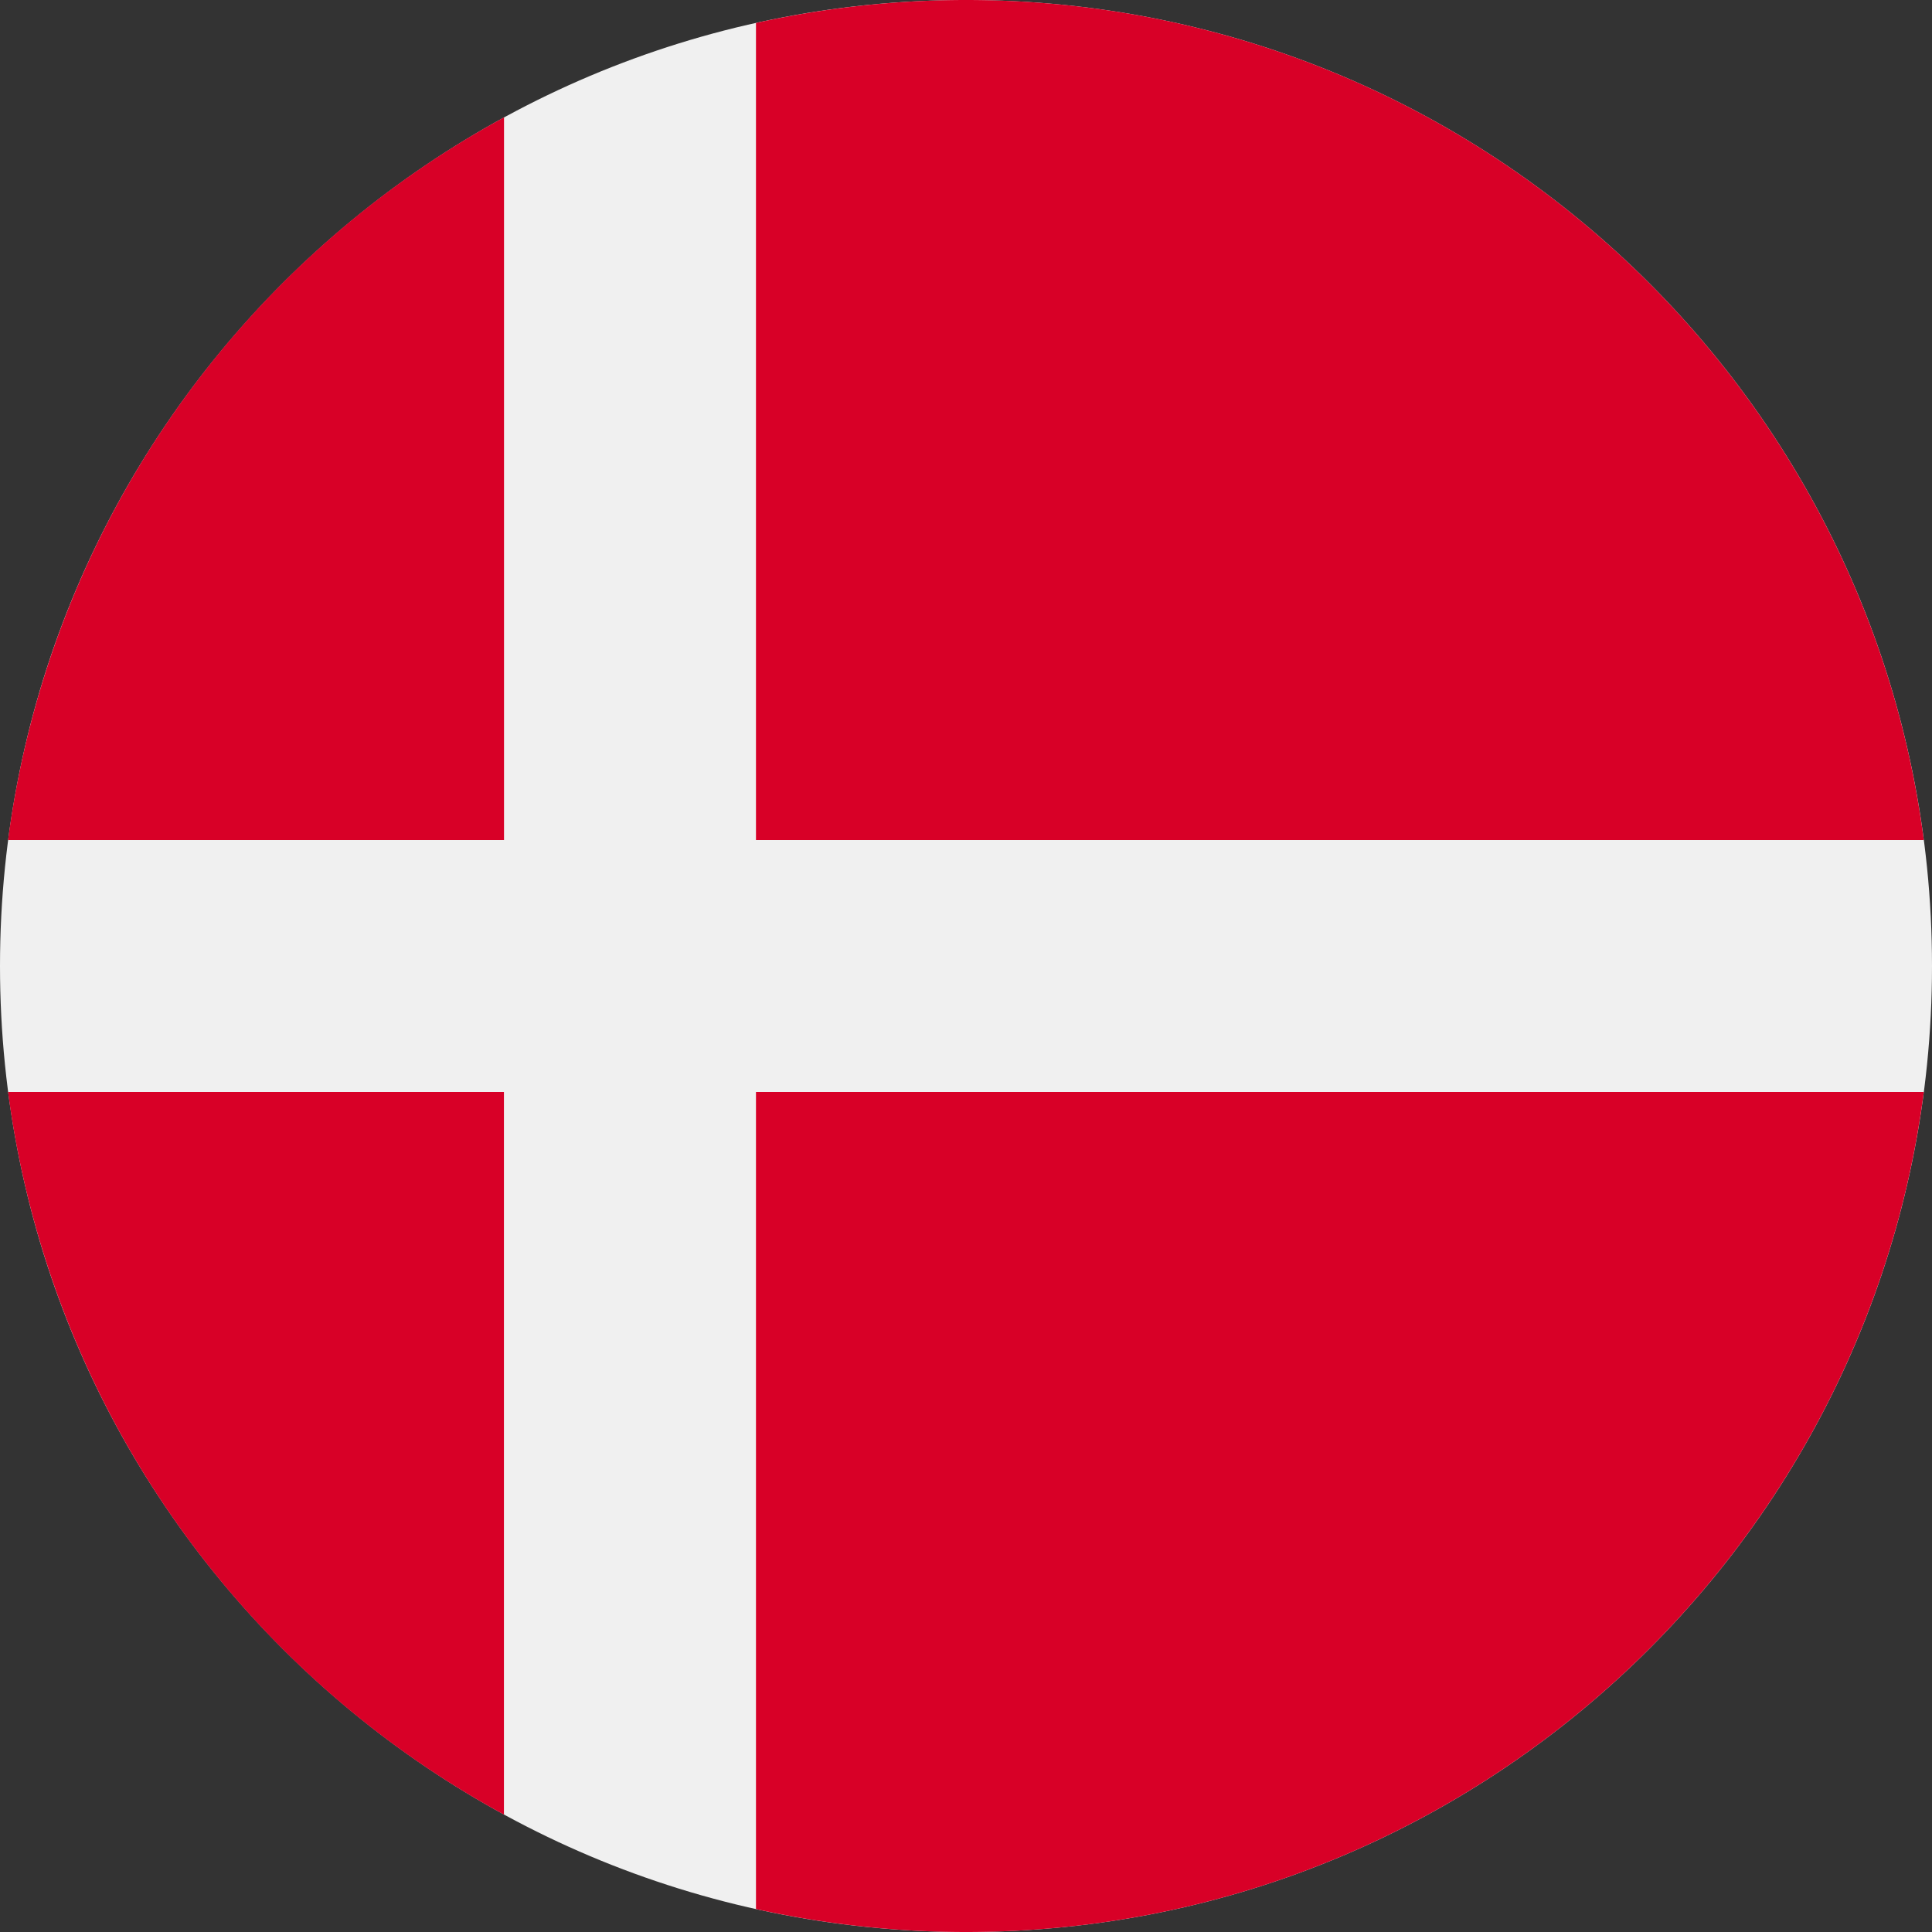
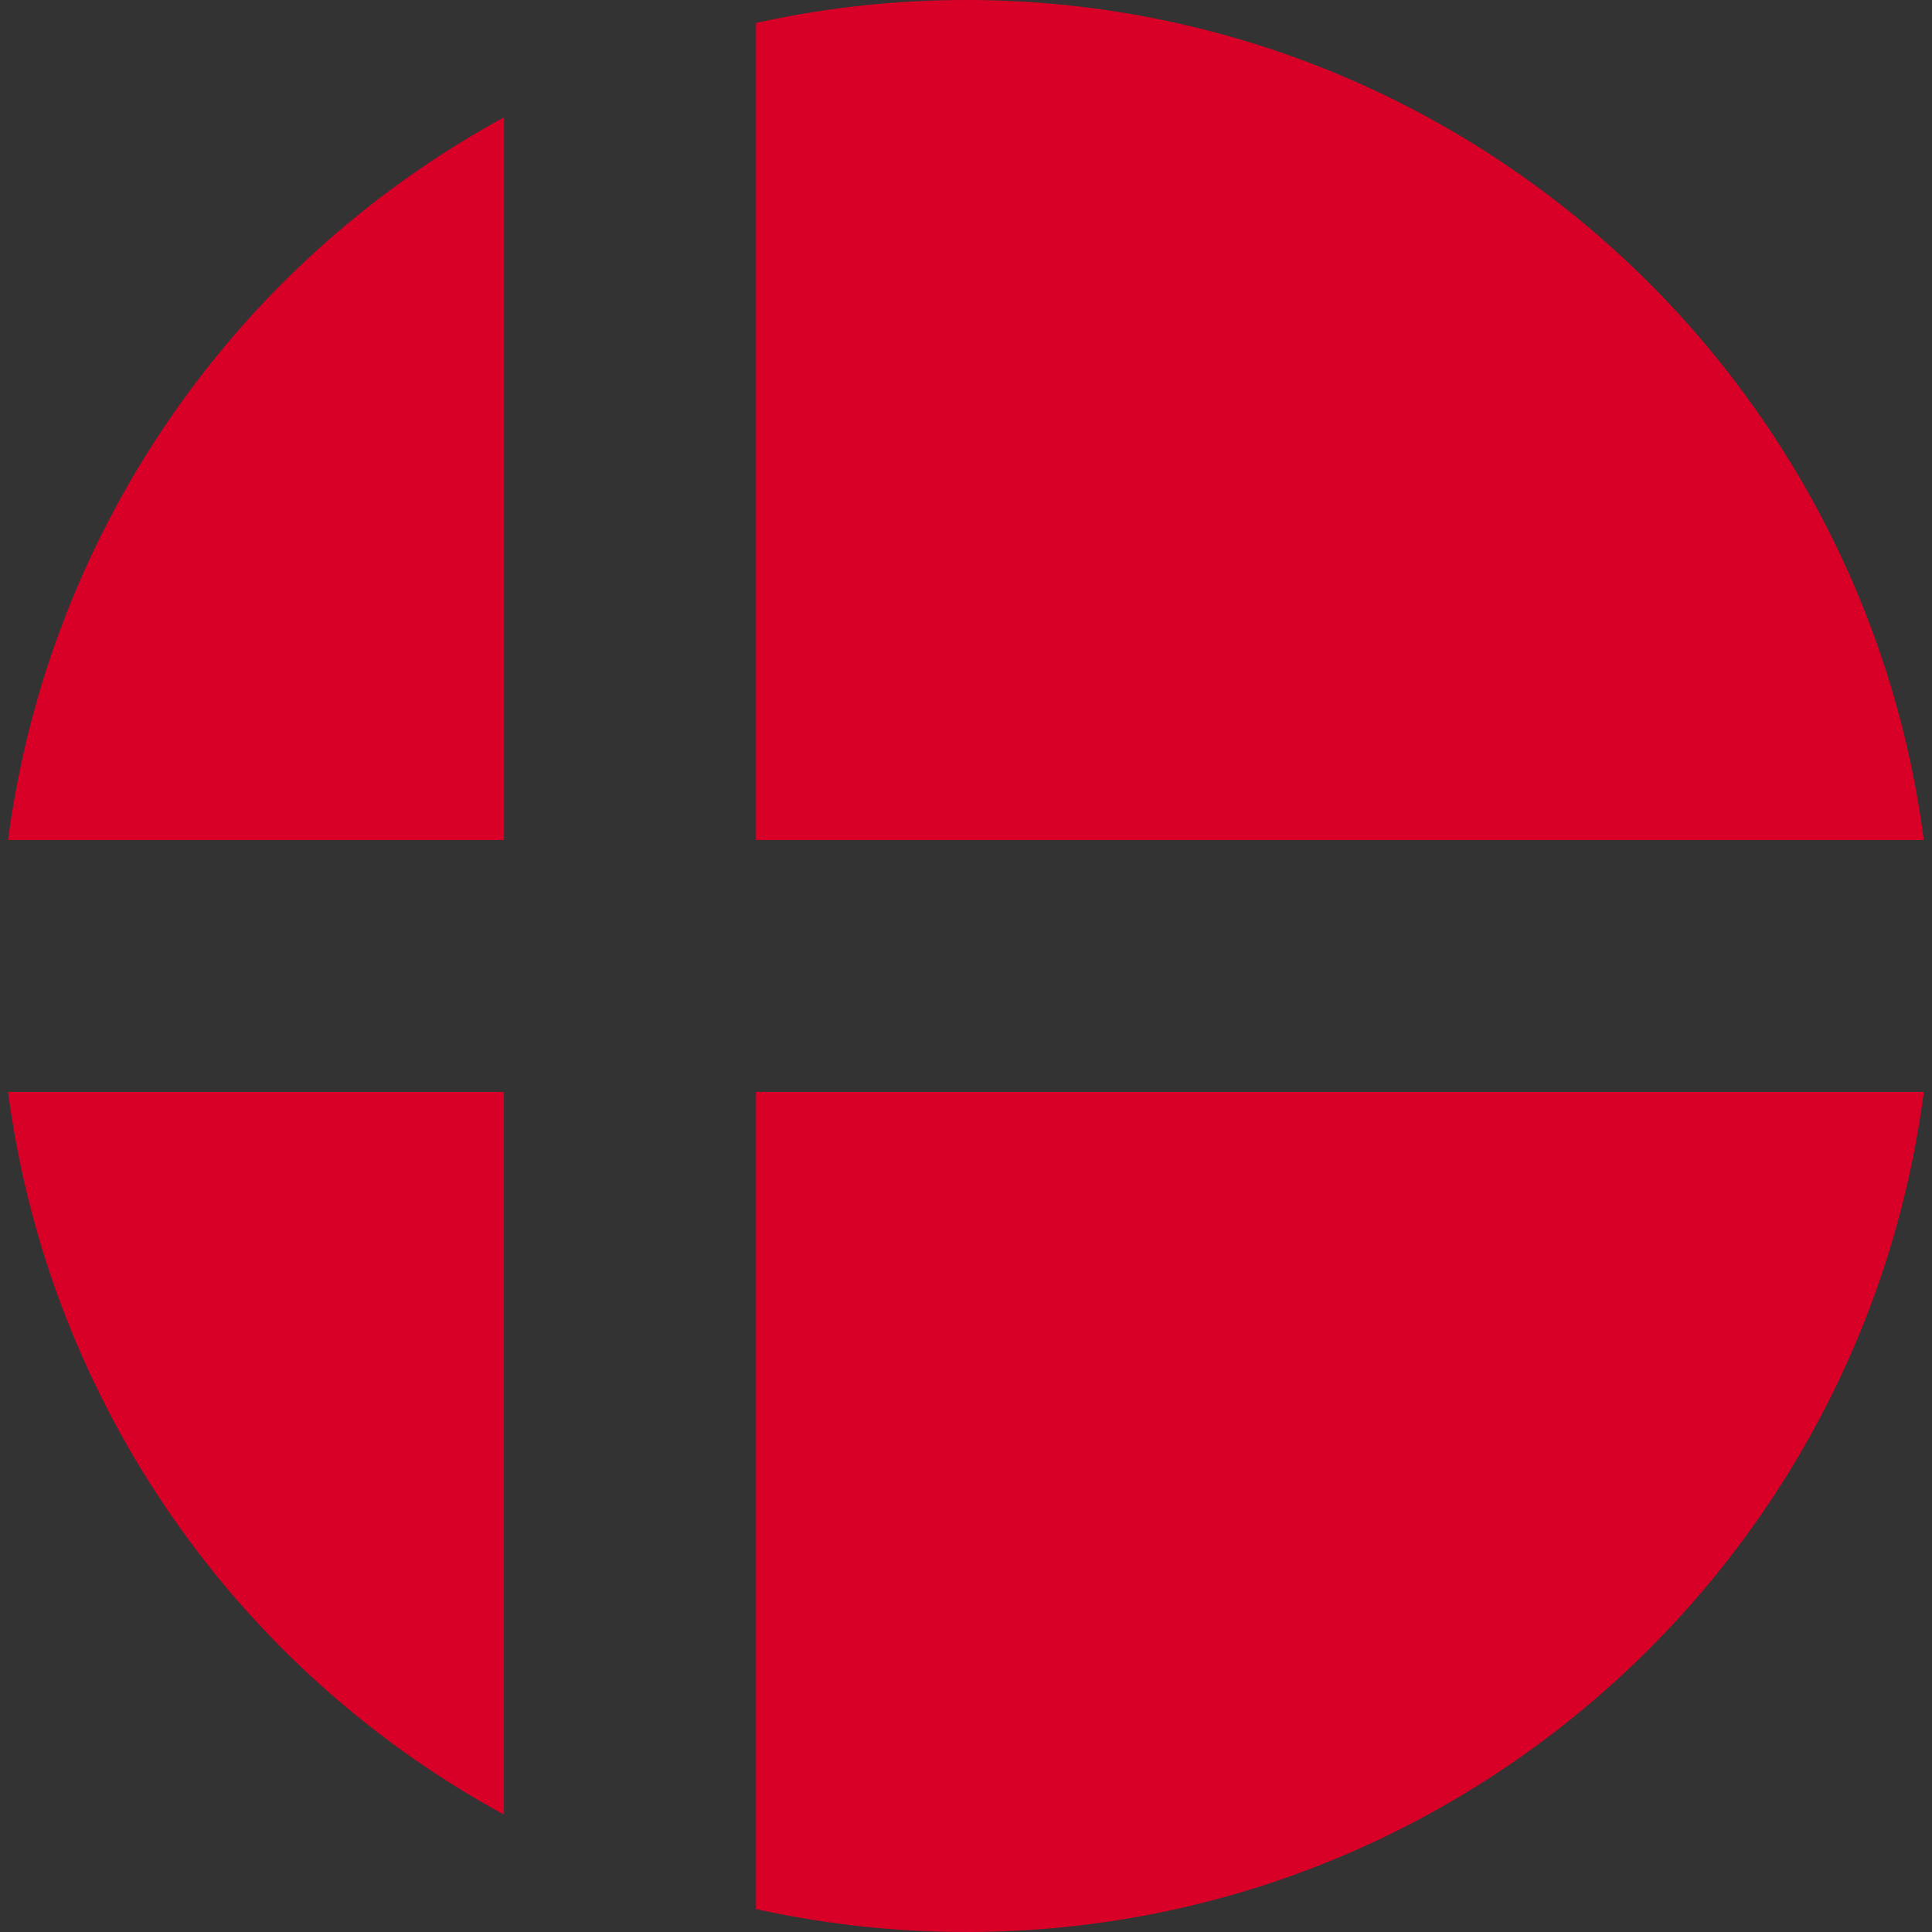
<svg xmlns="http://www.w3.org/2000/svg" width="24" height="24" viewBox="0 0 24 24" fill="none">
  <rect x="0" y="0" width="24" height="24" fill="#333333" stroke="none" />
  <g clip-path="url(#1ih8xdwqda)">
-     <path d="M12 24c6.627 0 12-5.373 12-12S18.627 0 12 0 0 5.373 0 12s5.373 12 12 12z" fill="#F0F0F0" />
    <path fill-rule="evenodd" clip-rule="evenodd" d="M23.898 10.435H9.391V.285C10.231.1 11.104 0 12 0c6.097 0 11.131 4.547 11.898 10.435zM6.261 1.459v8.976H.1a12.007 12.007 0 0 1 6.16-8.976zm0 12.106H.1a12.007 12.007 0 0 0 6.16 8.976v-8.976zm3.13 10.15v-10.15h14.507C23.131 19.453 18.097 24 12 24c-.896 0-1.769-.1-2.609-.285z" fill="#D80027" />
  </g>
  <defs>
    <clipPath id="1ih8xdwqda">
      <path fill="#fff" d="M0 0h24v24H0z" />
    </clipPath>
  </defs>
</svg>